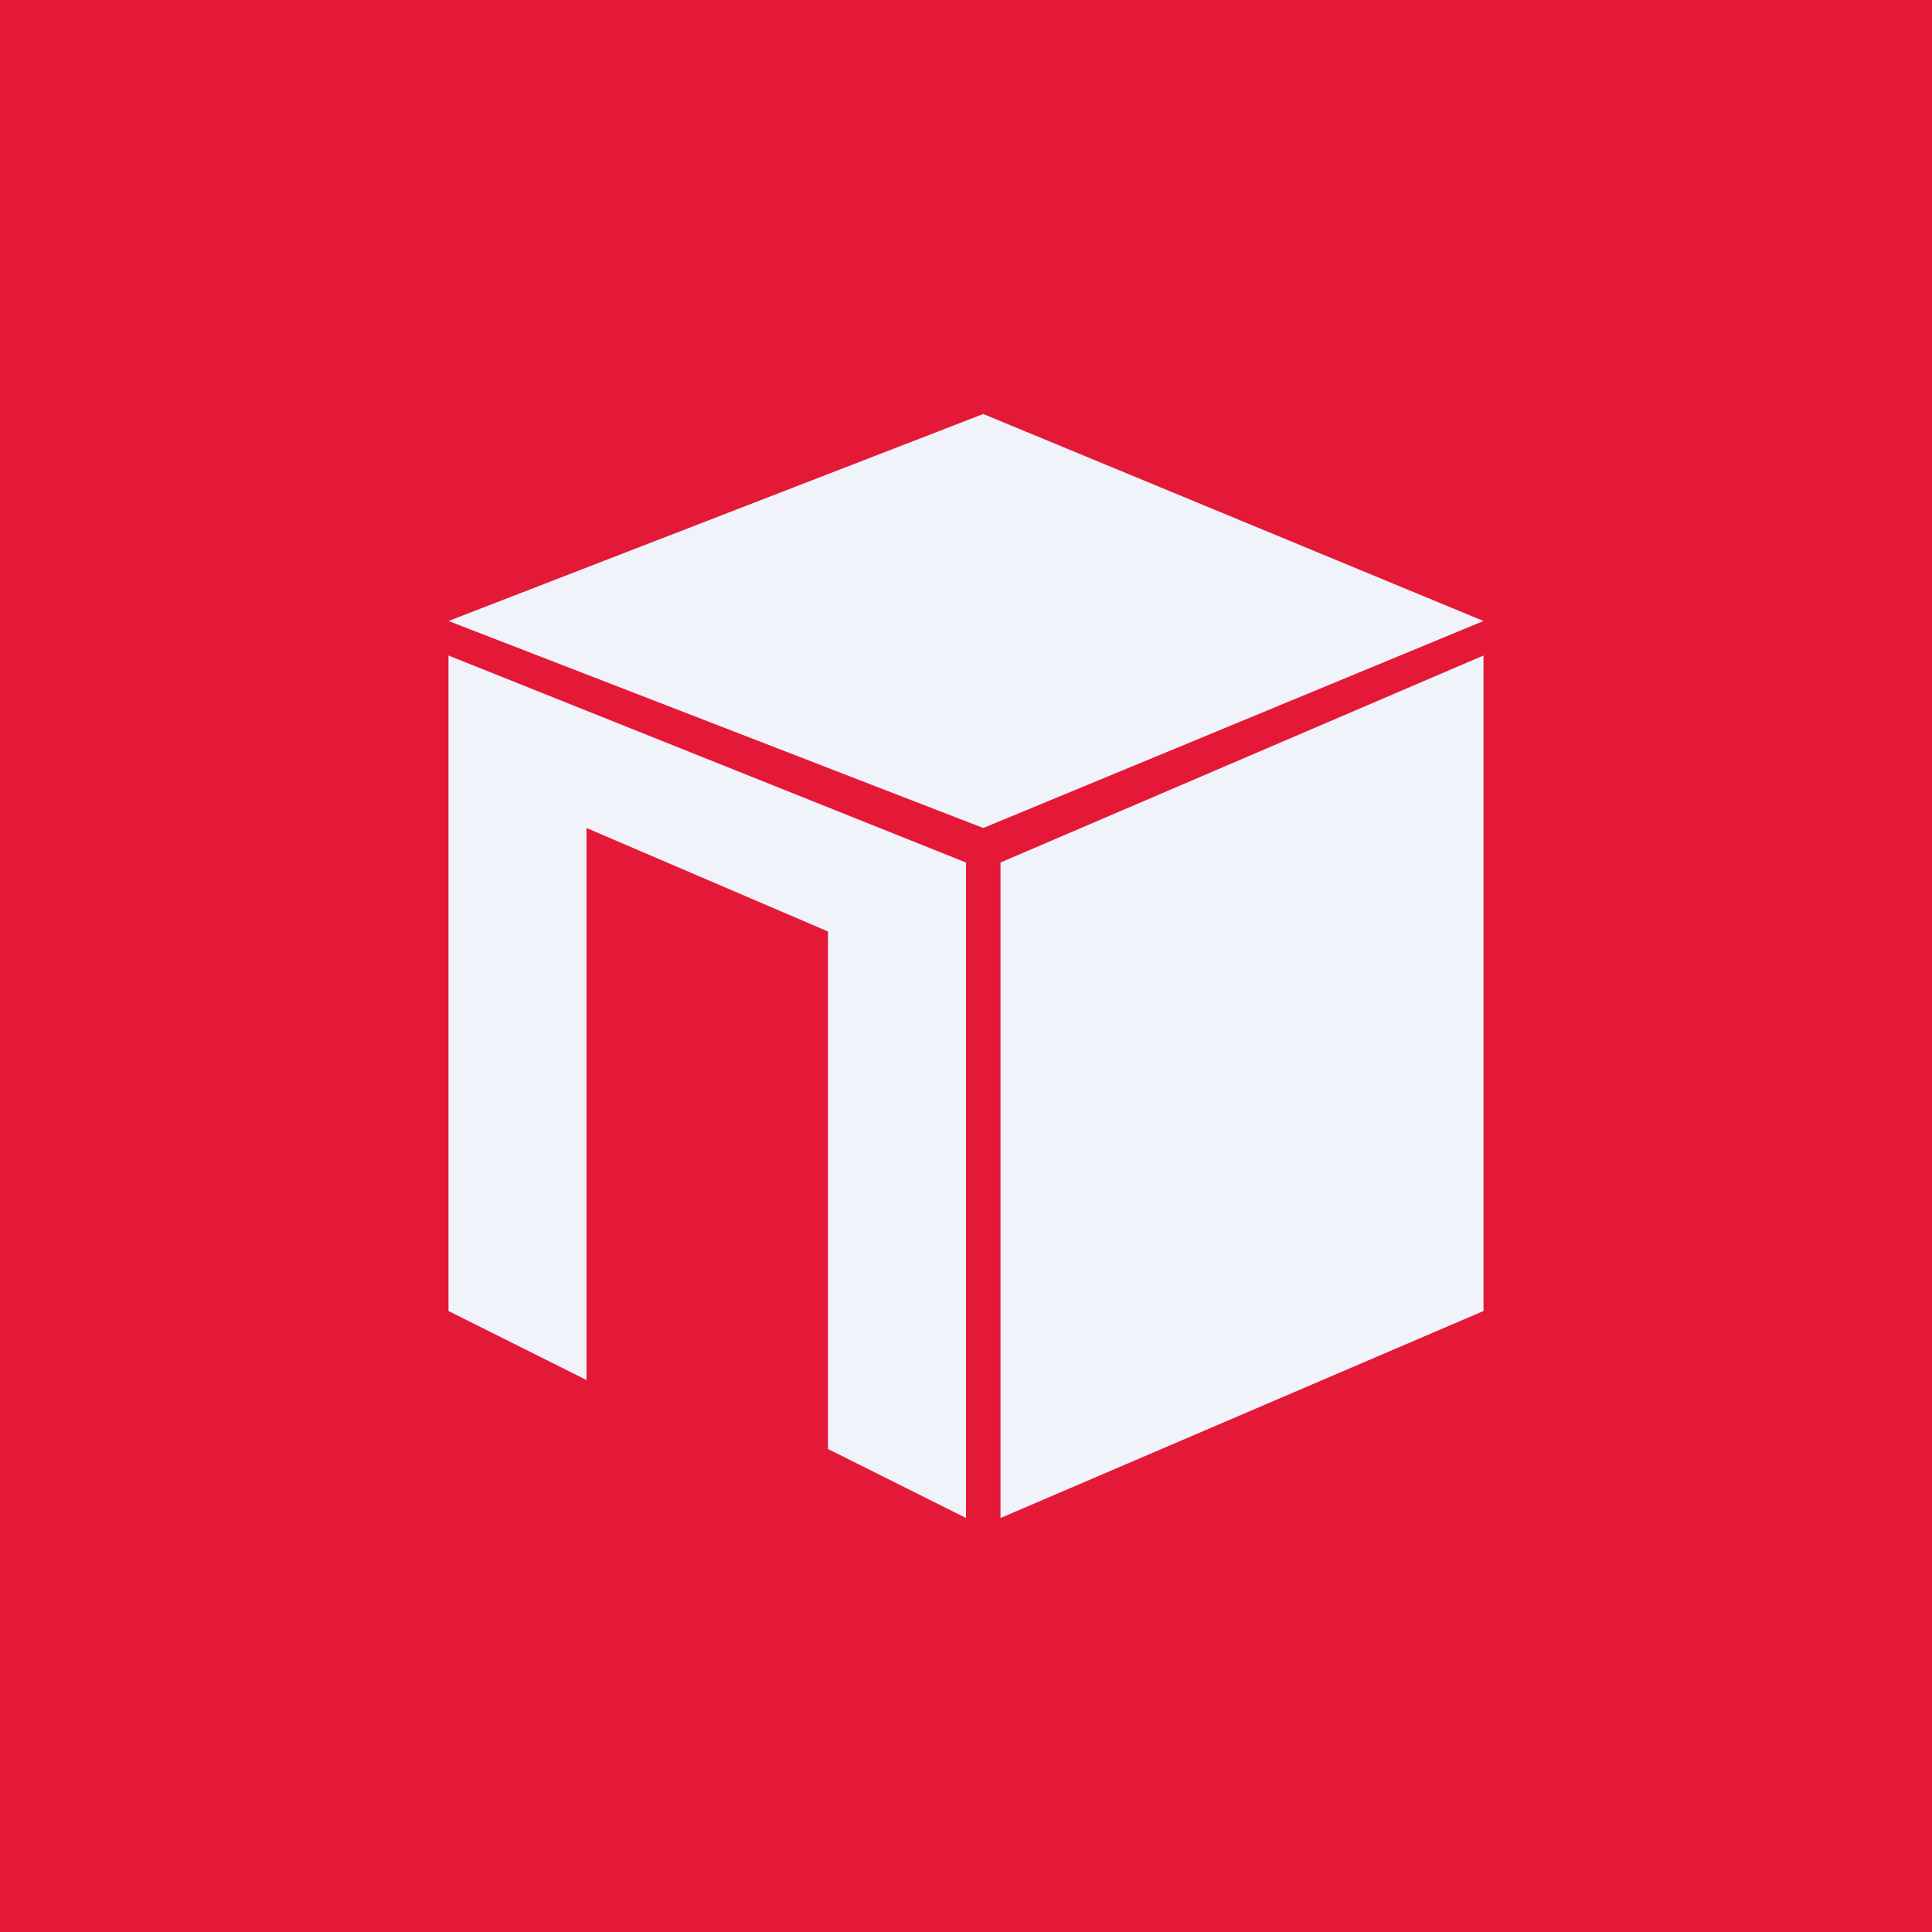
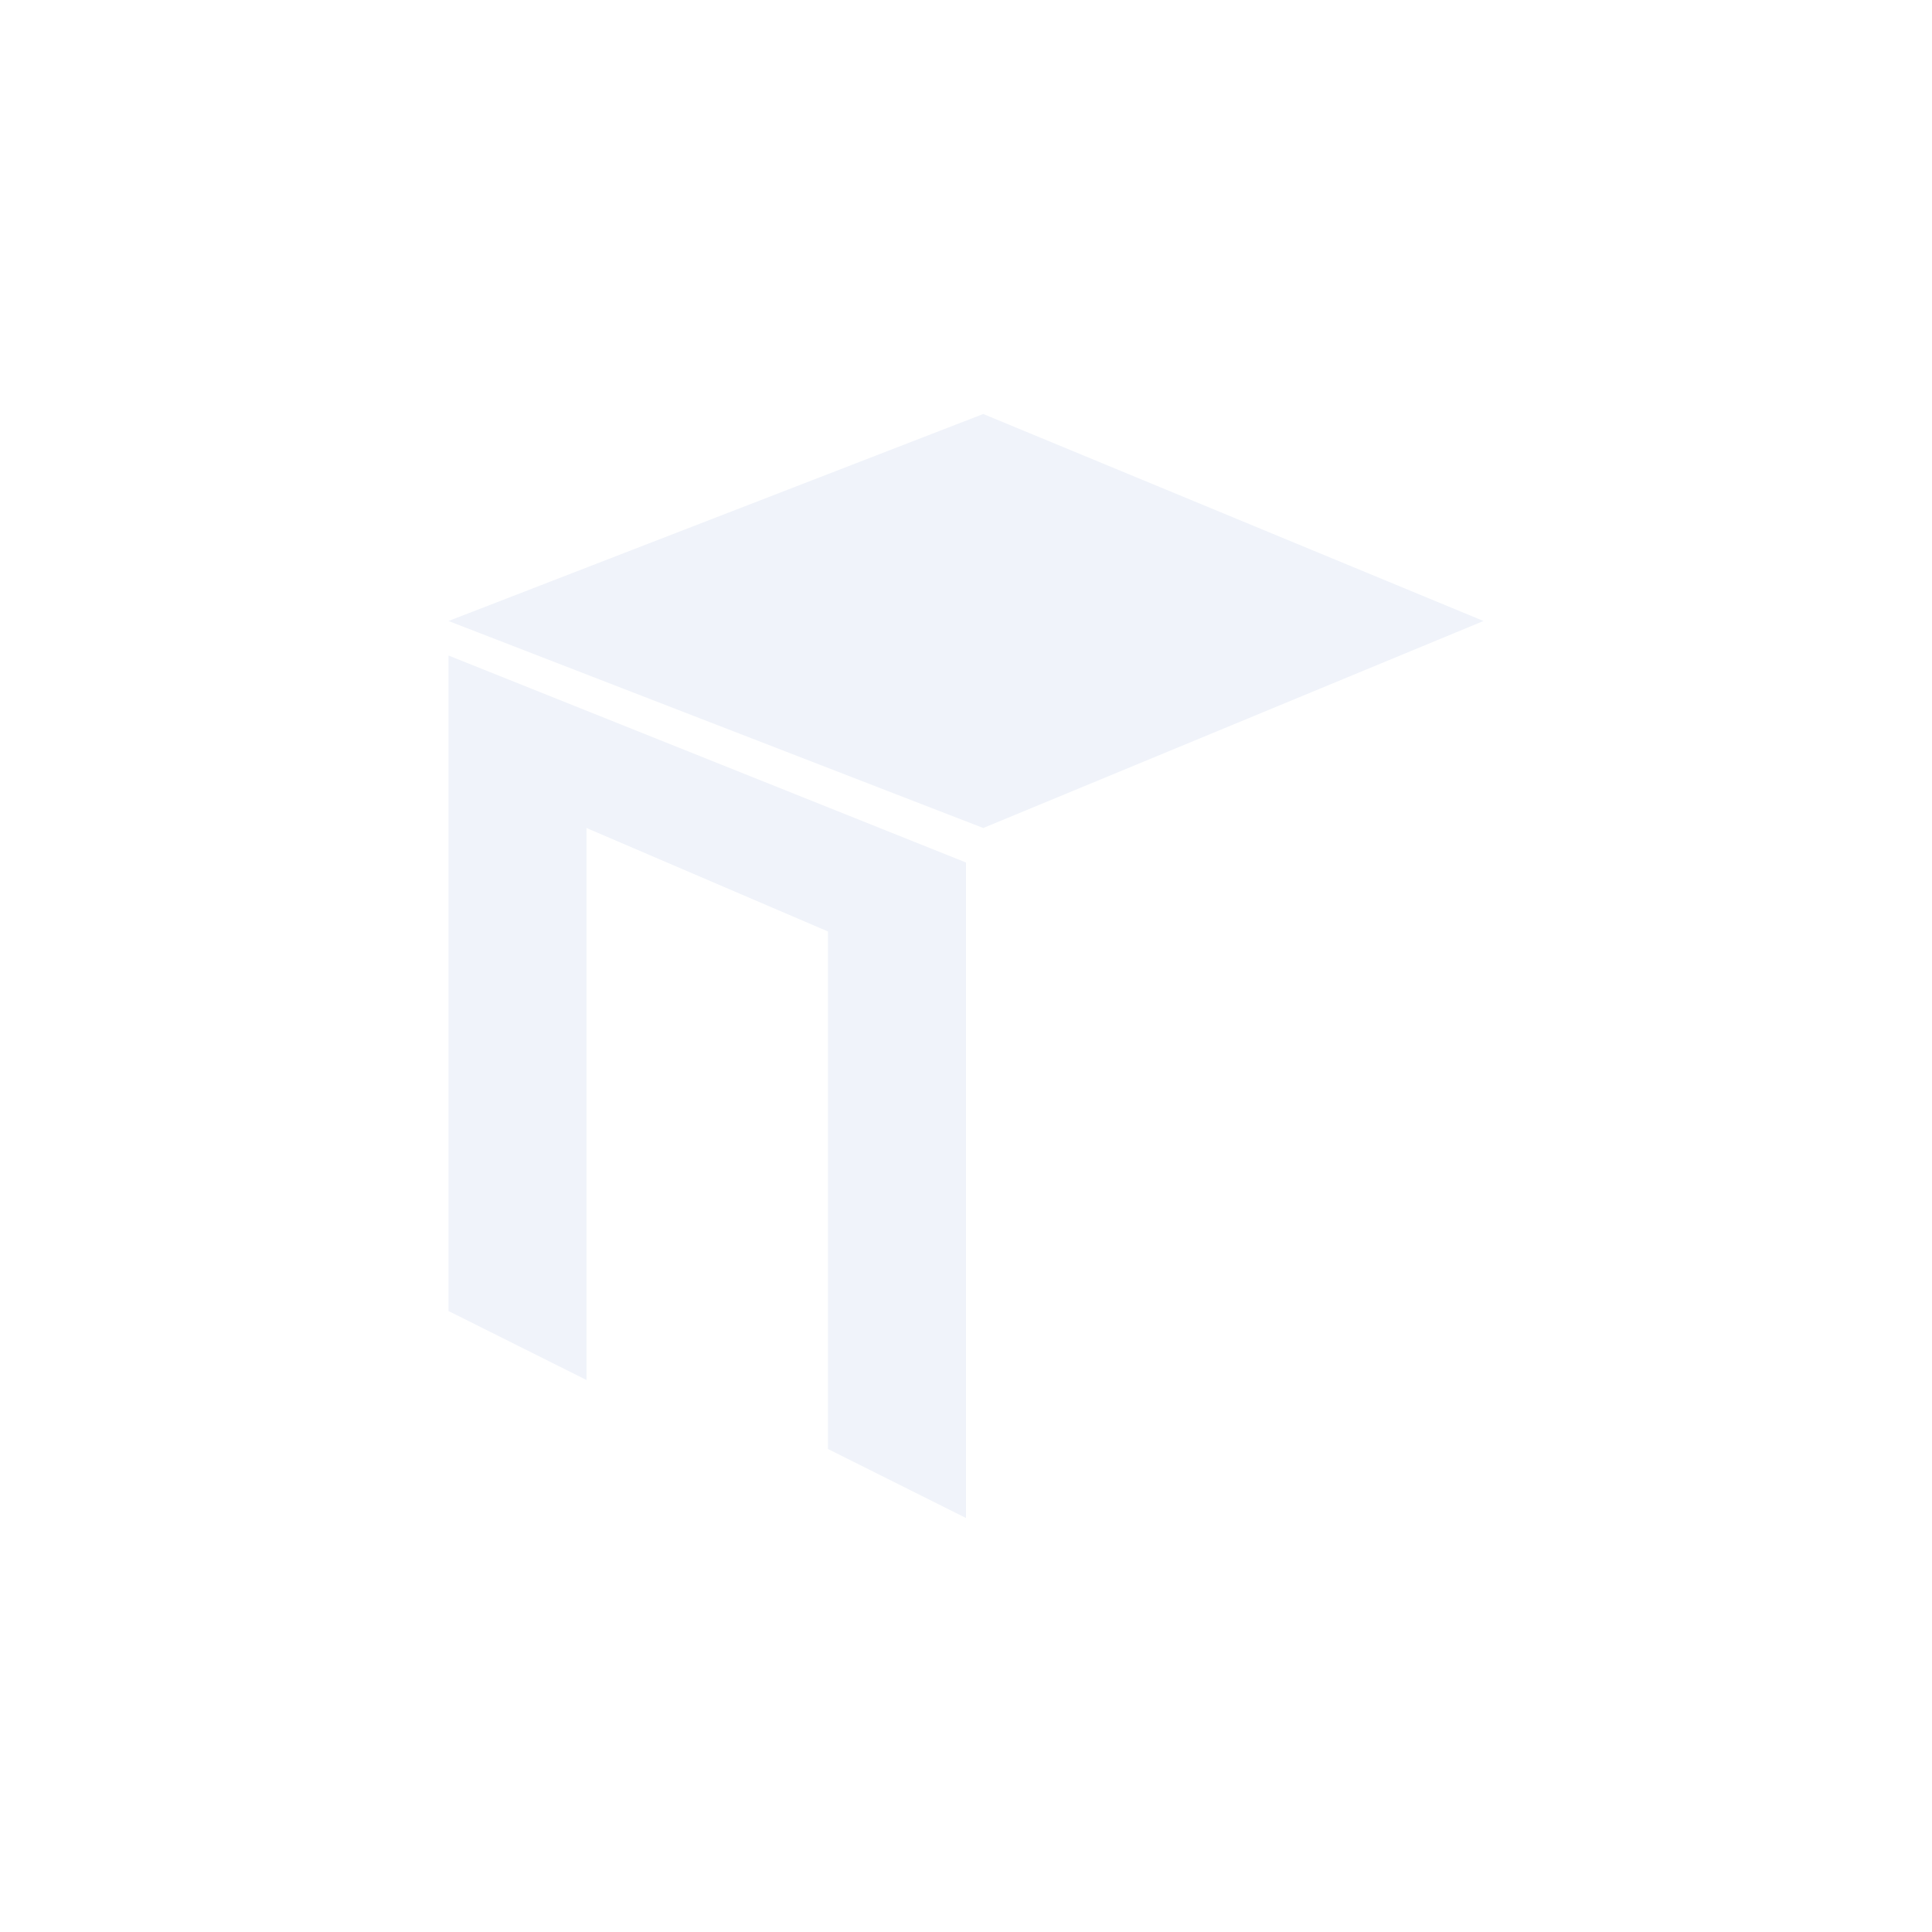
<svg xmlns="http://www.w3.org/2000/svg" width="56" height="56" viewBox="0 0 56 56" fill="none">
-   <rect width="56" height="56" fill="#E41937" />
  <path fill-rule="evenodd" clip-rule="evenodd" d="M13 19L28 25V44L24 42V27L17 24V40L13 38V19Z" fill="#F0F3FA" />
-   <path fill-rule="evenodd" clip-rule="evenodd" d="M43 19L29 25V44L43 38V19Z" fill="#F0F3FA" />
  <path fill-rule="evenodd" clip-rule="evenodd" d="M13 18L28.5 12L43 18L28.5 24L13 18Z" fill="#F0F3FA" />
</svg>